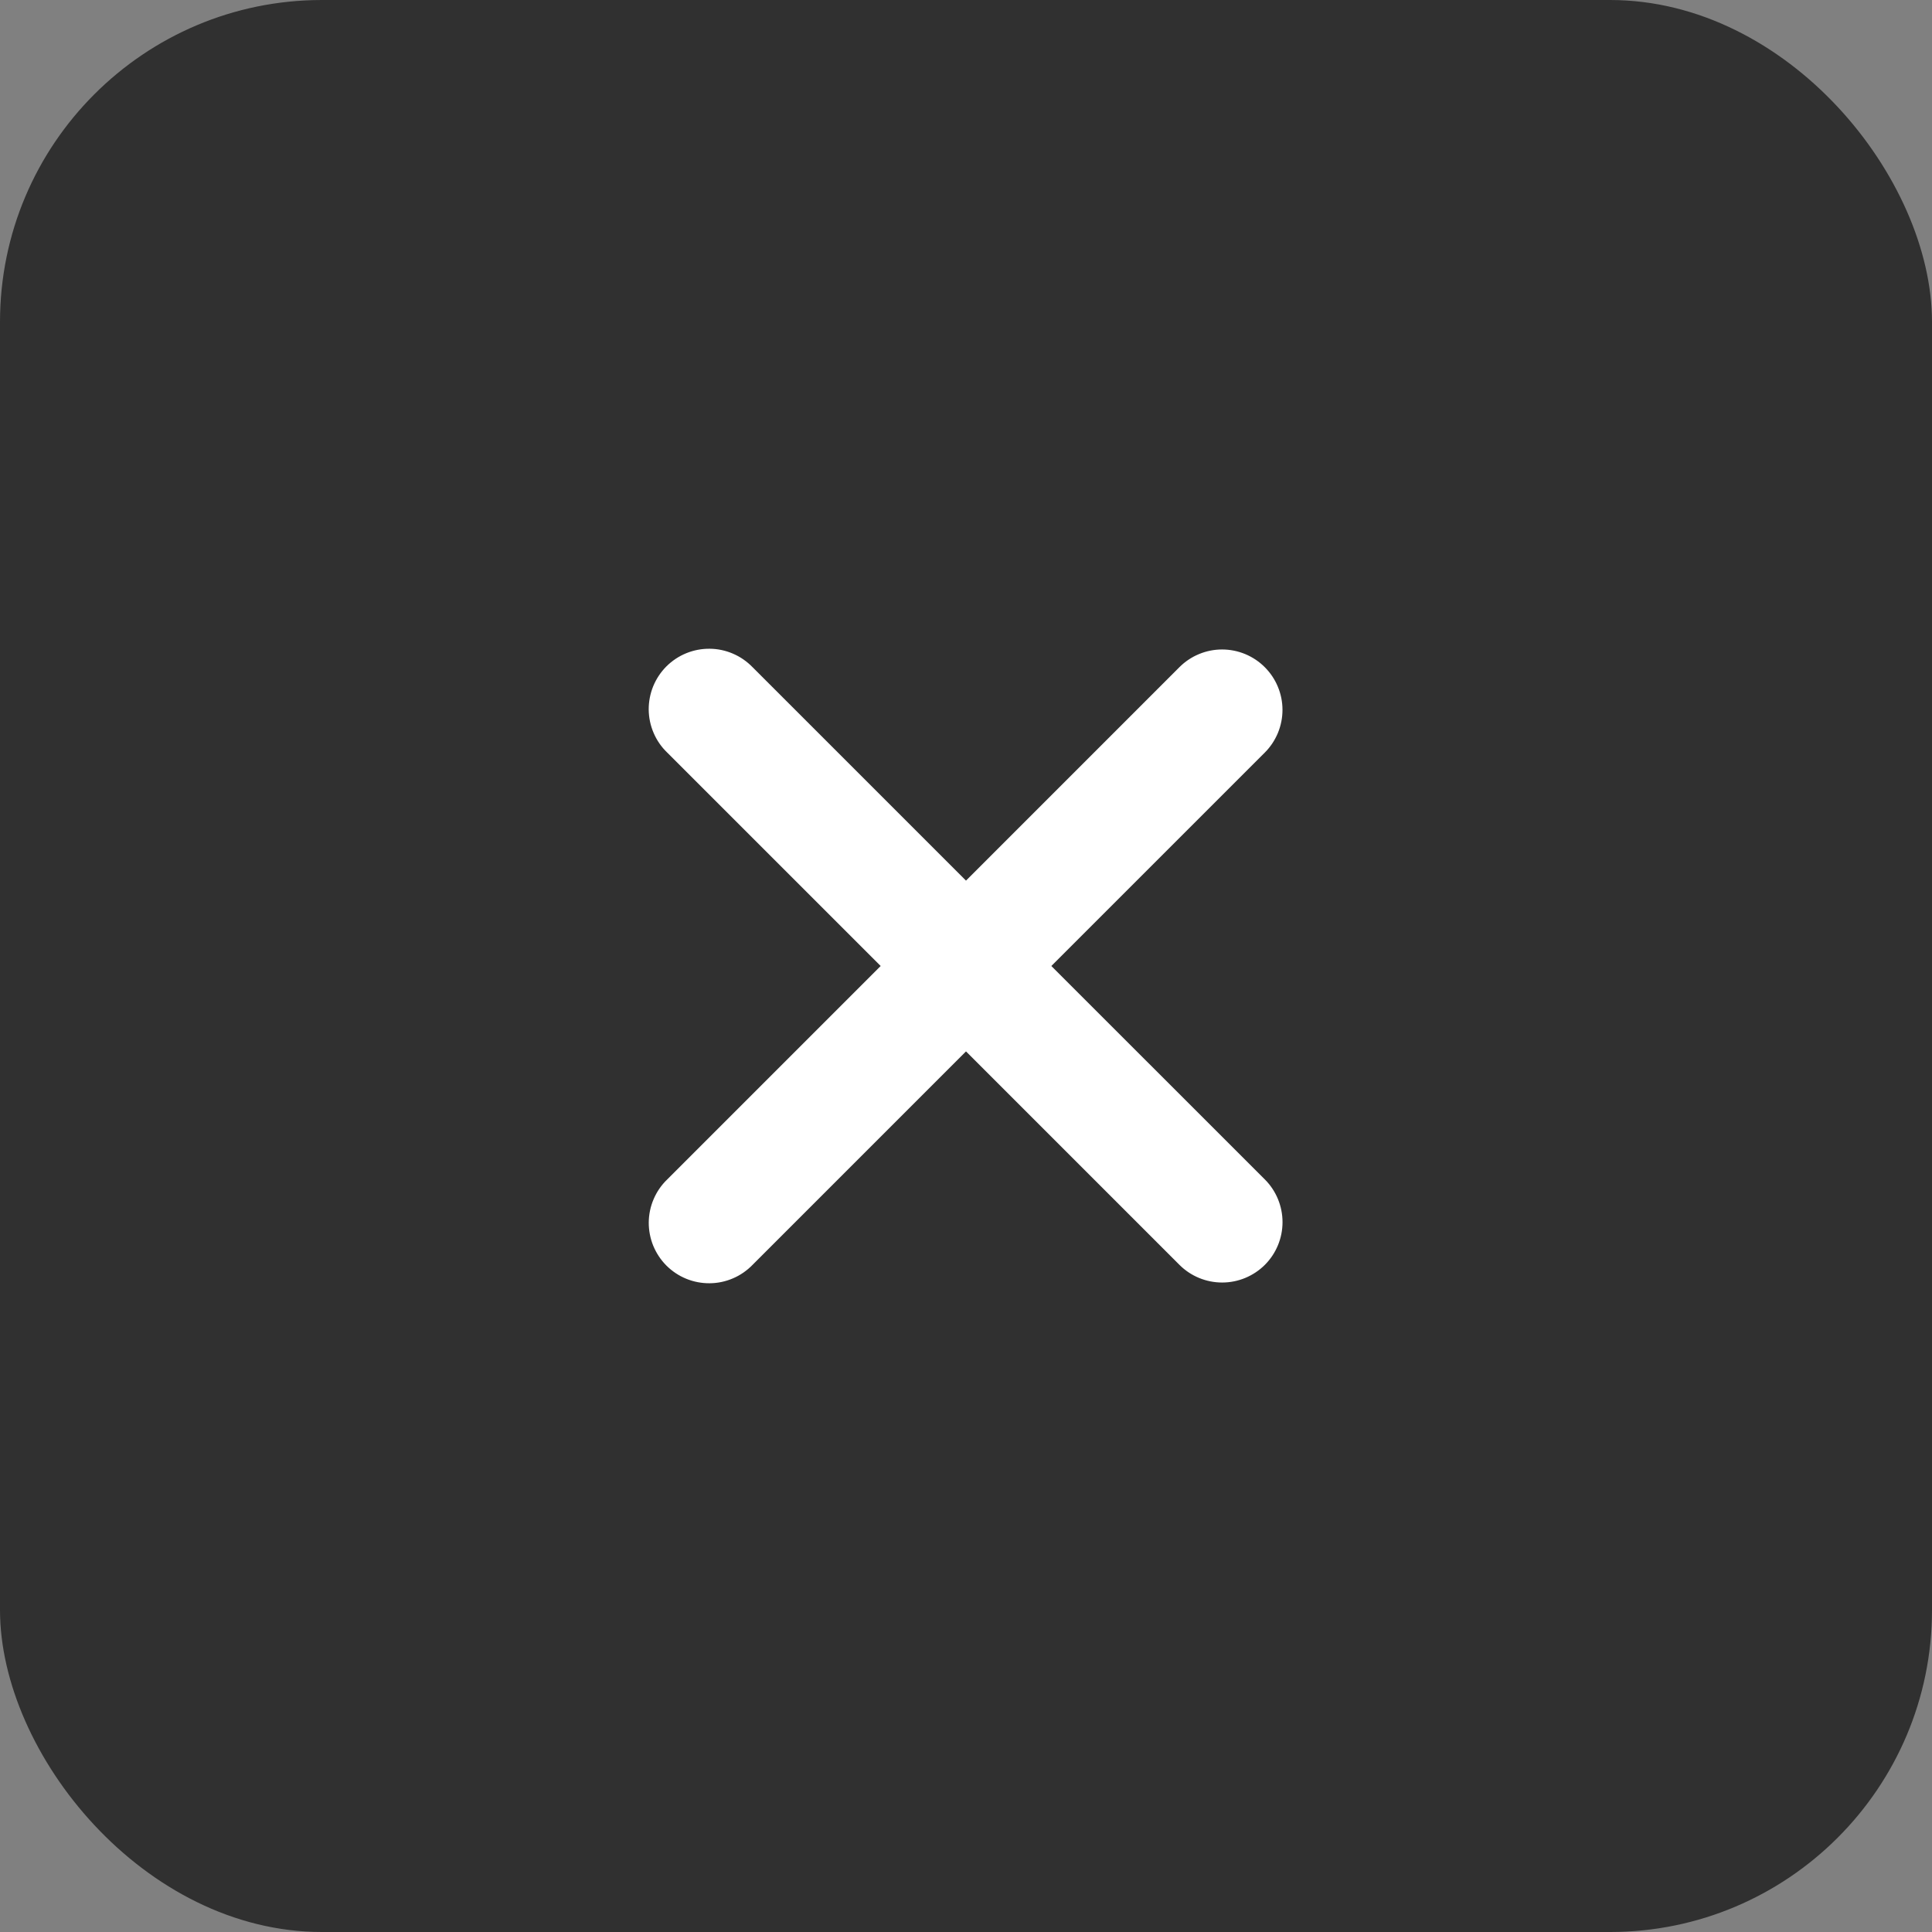
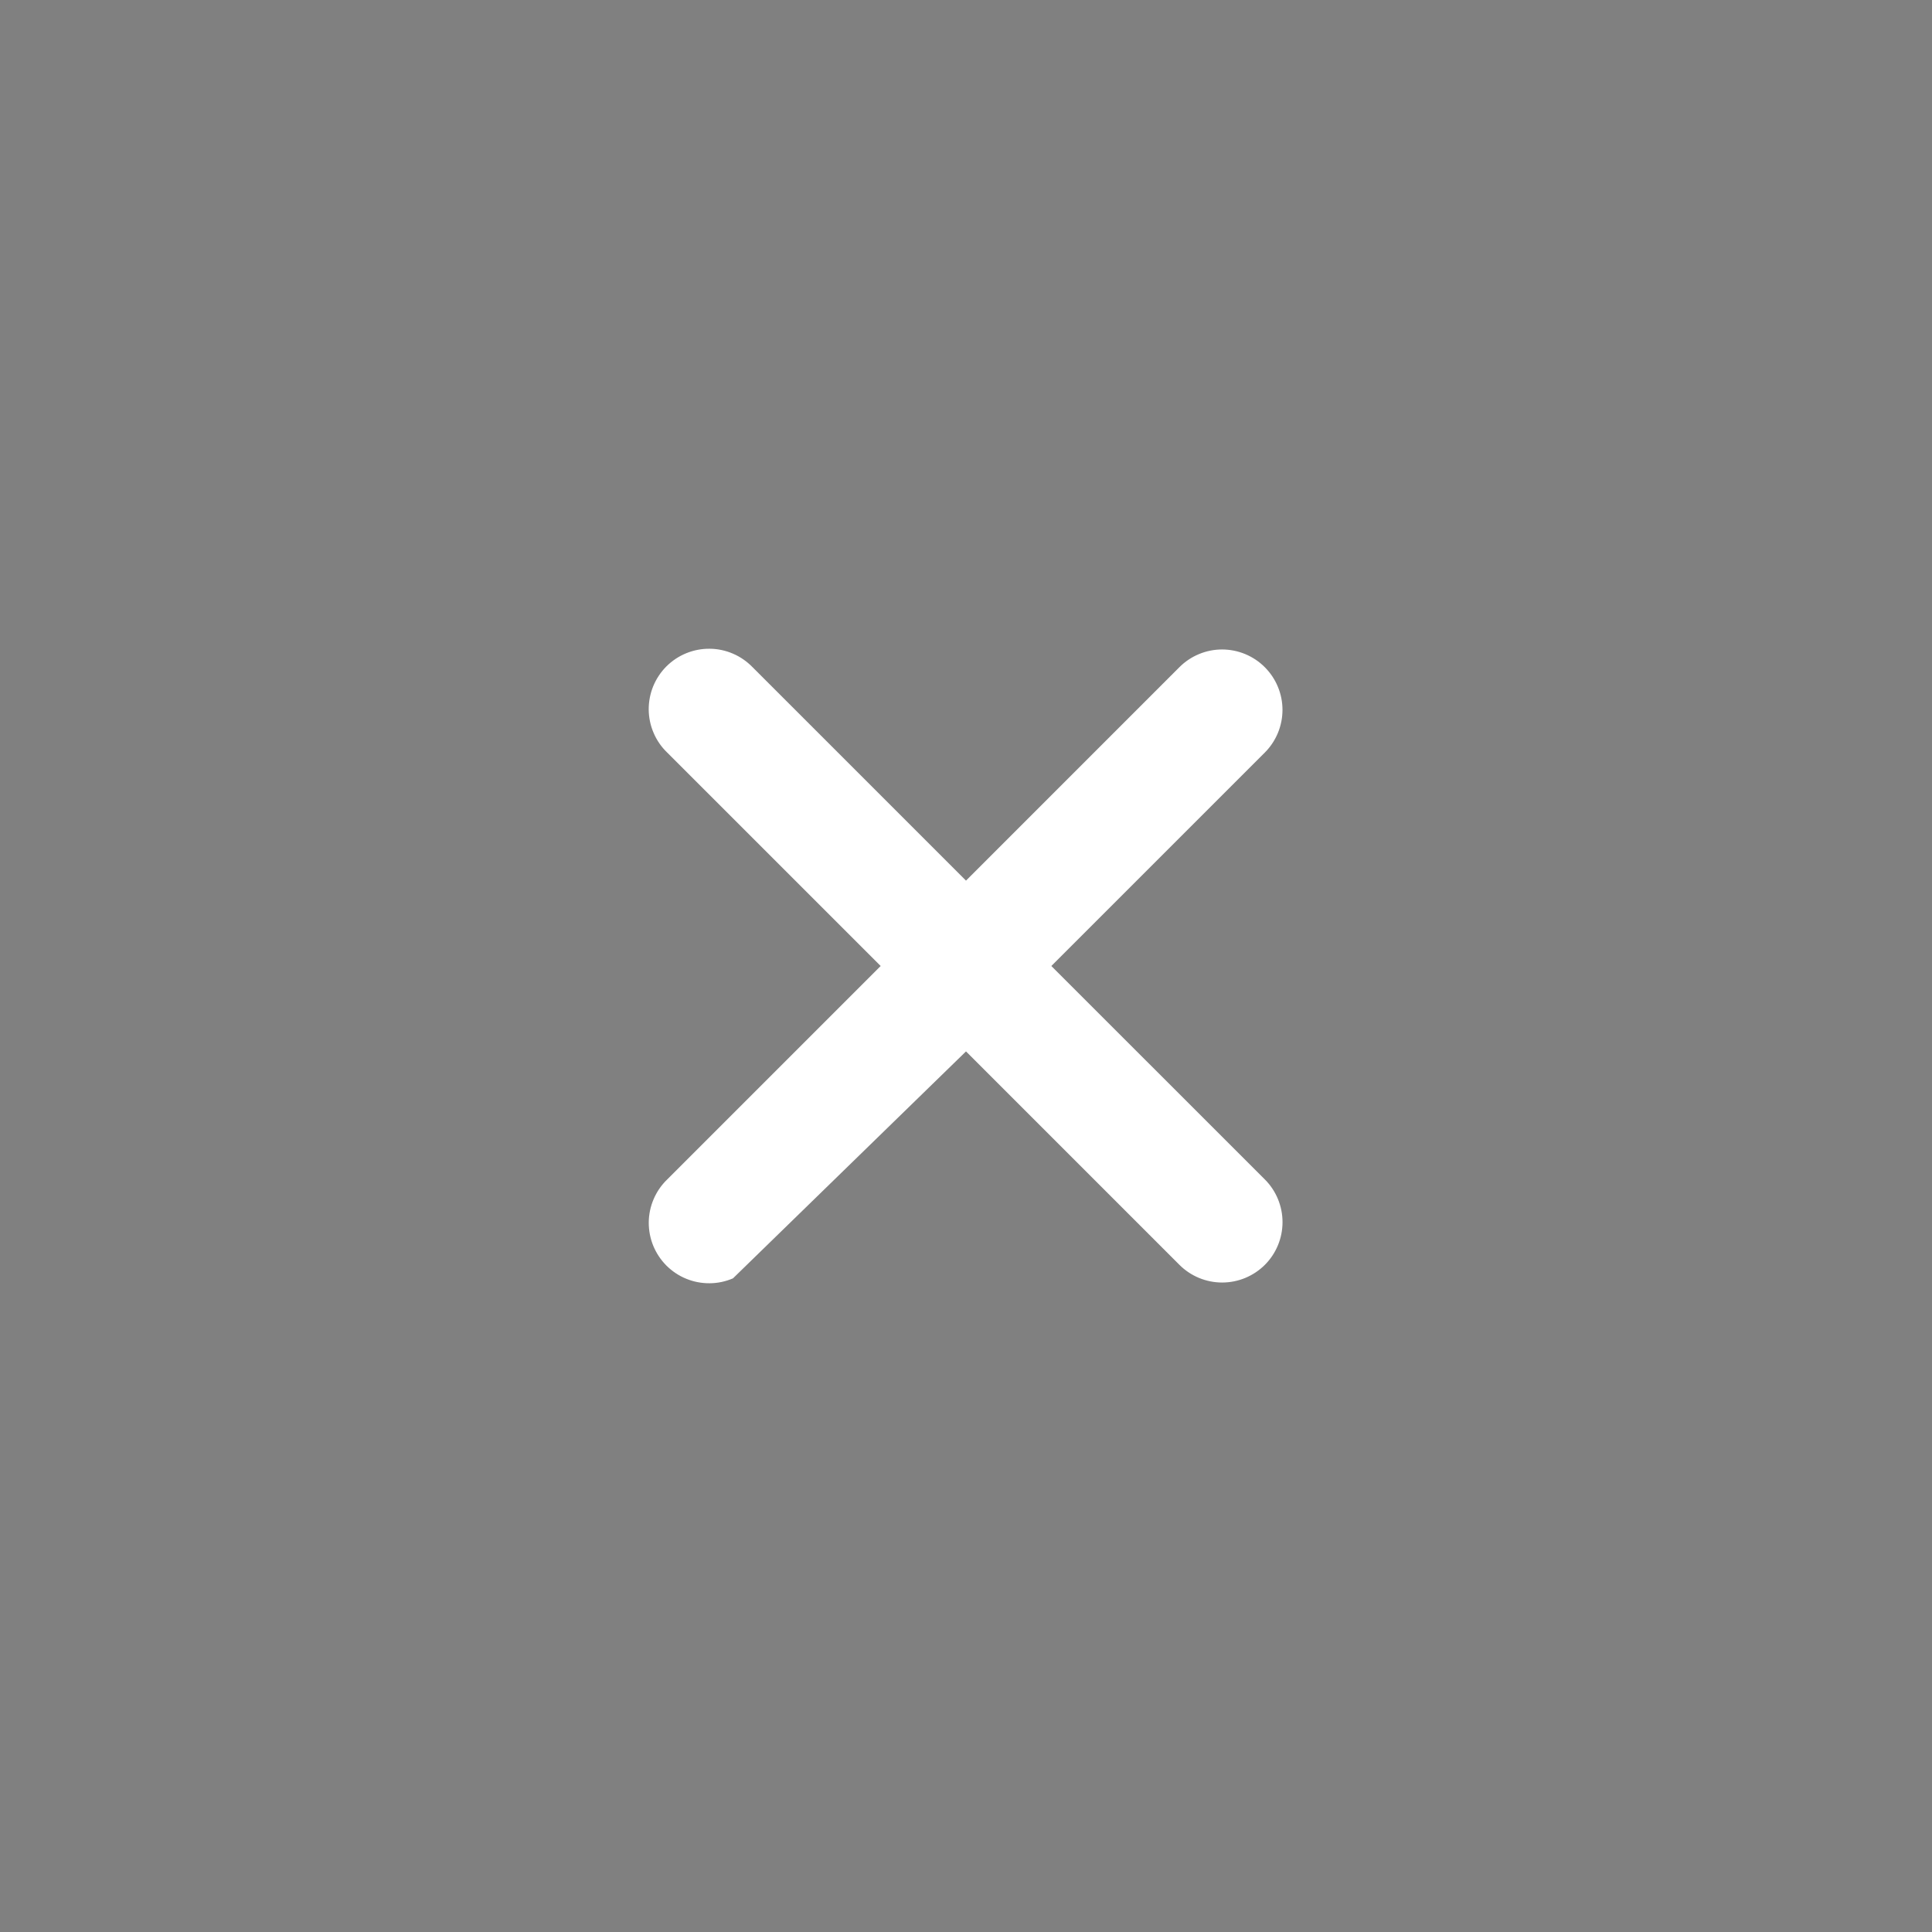
<svg xmlns="http://www.w3.org/2000/svg" width="48" height="48" viewBox="0 0 48 48" fill="none">
  <rect x="0" y="0" width="48" height="48" fill="#808080" stroke="none" />
-   <rect width="48" height="48" rx="8" fill="#303030" />
-   <path fill-rule="evenodd" clip-rule="evenodd" d="M24 26.122L29.303 31.425C29.584 31.706 29.966 31.864 30.364 31.864C30.762 31.864 31.143 31.706 31.425 31.425C31.706 31.144 31.864 30.762 31.864 30.364C31.864 29.966 31.706 29.584 31.425 29.303L26.12 24L31.424 18.697C31.563 18.558 31.673 18.392 31.749 18.21C31.824 18.028 31.863 17.833 31.863 17.636C31.863 17.439 31.824 17.244 31.748 17.062C31.673 16.88 31.562 16.715 31.423 16.576C31.284 16.436 31.118 16.326 30.936 16.25C30.754 16.175 30.559 16.136 30.362 16.136C30.165 16.136 29.97 16.175 29.788 16.251C29.606 16.326 29.441 16.437 29.302 16.576L24 21.879L18.697 16.576C18.558 16.433 18.393 16.318 18.21 16.24C18.027 16.161 17.83 16.119 17.631 16.118C17.432 16.116 17.234 16.154 17.05 16.229C16.866 16.304 16.698 16.416 16.557 16.556C16.416 16.697 16.305 16.865 16.229 17.049C16.154 17.233 16.116 17.431 16.117 17.63C16.119 17.829 16.16 18.026 16.239 18.209C16.317 18.392 16.431 18.558 16.575 18.696L21.88 24L16.576 29.304C16.432 29.442 16.318 29.608 16.24 29.791C16.161 29.974 16.12 30.171 16.118 30.37C16.117 30.569 16.155 30.767 16.23 30.951C16.306 31.135 16.417 31.303 16.558 31.444C16.699 31.584 16.866 31.696 17.051 31.771C17.235 31.846 17.433 31.884 17.632 31.882C17.831 31.881 18.028 31.839 18.211 31.76C18.394 31.682 18.559 31.567 18.698 31.424L24 26.122Z" fill="white" />
+   <path fill-rule="evenodd" clip-rule="evenodd" d="M24 26.122L29.303 31.425C29.584 31.706 29.966 31.864 30.364 31.864C30.762 31.864 31.143 31.706 31.425 31.425C31.706 31.144 31.864 30.762 31.864 30.364C31.864 29.966 31.706 29.584 31.425 29.303L26.12 24L31.424 18.697C31.563 18.558 31.673 18.392 31.749 18.21C31.824 18.028 31.863 17.833 31.863 17.636C31.863 17.439 31.824 17.244 31.748 17.062C31.673 16.88 31.562 16.715 31.423 16.576C31.284 16.436 31.118 16.326 30.936 16.25C30.754 16.175 30.559 16.136 30.362 16.136C30.165 16.136 29.97 16.175 29.788 16.251C29.606 16.326 29.441 16.437 29.302 16.576L24 21.879L18.697 16.576C18.558 16.433 18.393 16.318 18.21 16.24C18.027 16.161 17.83 16.119 17.631 16.118C17.432 16.116 17.234 16.154 17.05 16.229C16.866 16.304 16.698 16.416 16.557 16.556C16.416 16.697 16.305 16.865 16.229 17.049C16.154 17.233 16.116 17.431 16.117 17.63C16.119 17.829 16.16 18.026 16.239 18.209C16.317 18.392 16.431 18.558 16.575 18.696L21.88 24L16.576 29.304C16.432 29.442 16.318 29.608 16.24 29.791C16.161 29.974 16.12 30.171 16.118 30.37C16.117 30.569 16.155 30.767 16.23 30.951C16.306 31.135 16.417 31.303 16.558 31.444C16.699 31.584 16.866 31.696 17.051 31.771C17.235 31.846 17.433 31.884 17.632 31.882C17.831 31.881 18.028 31.839 18.211 31.76L24 26.122Z" fill="white" />
</svg>